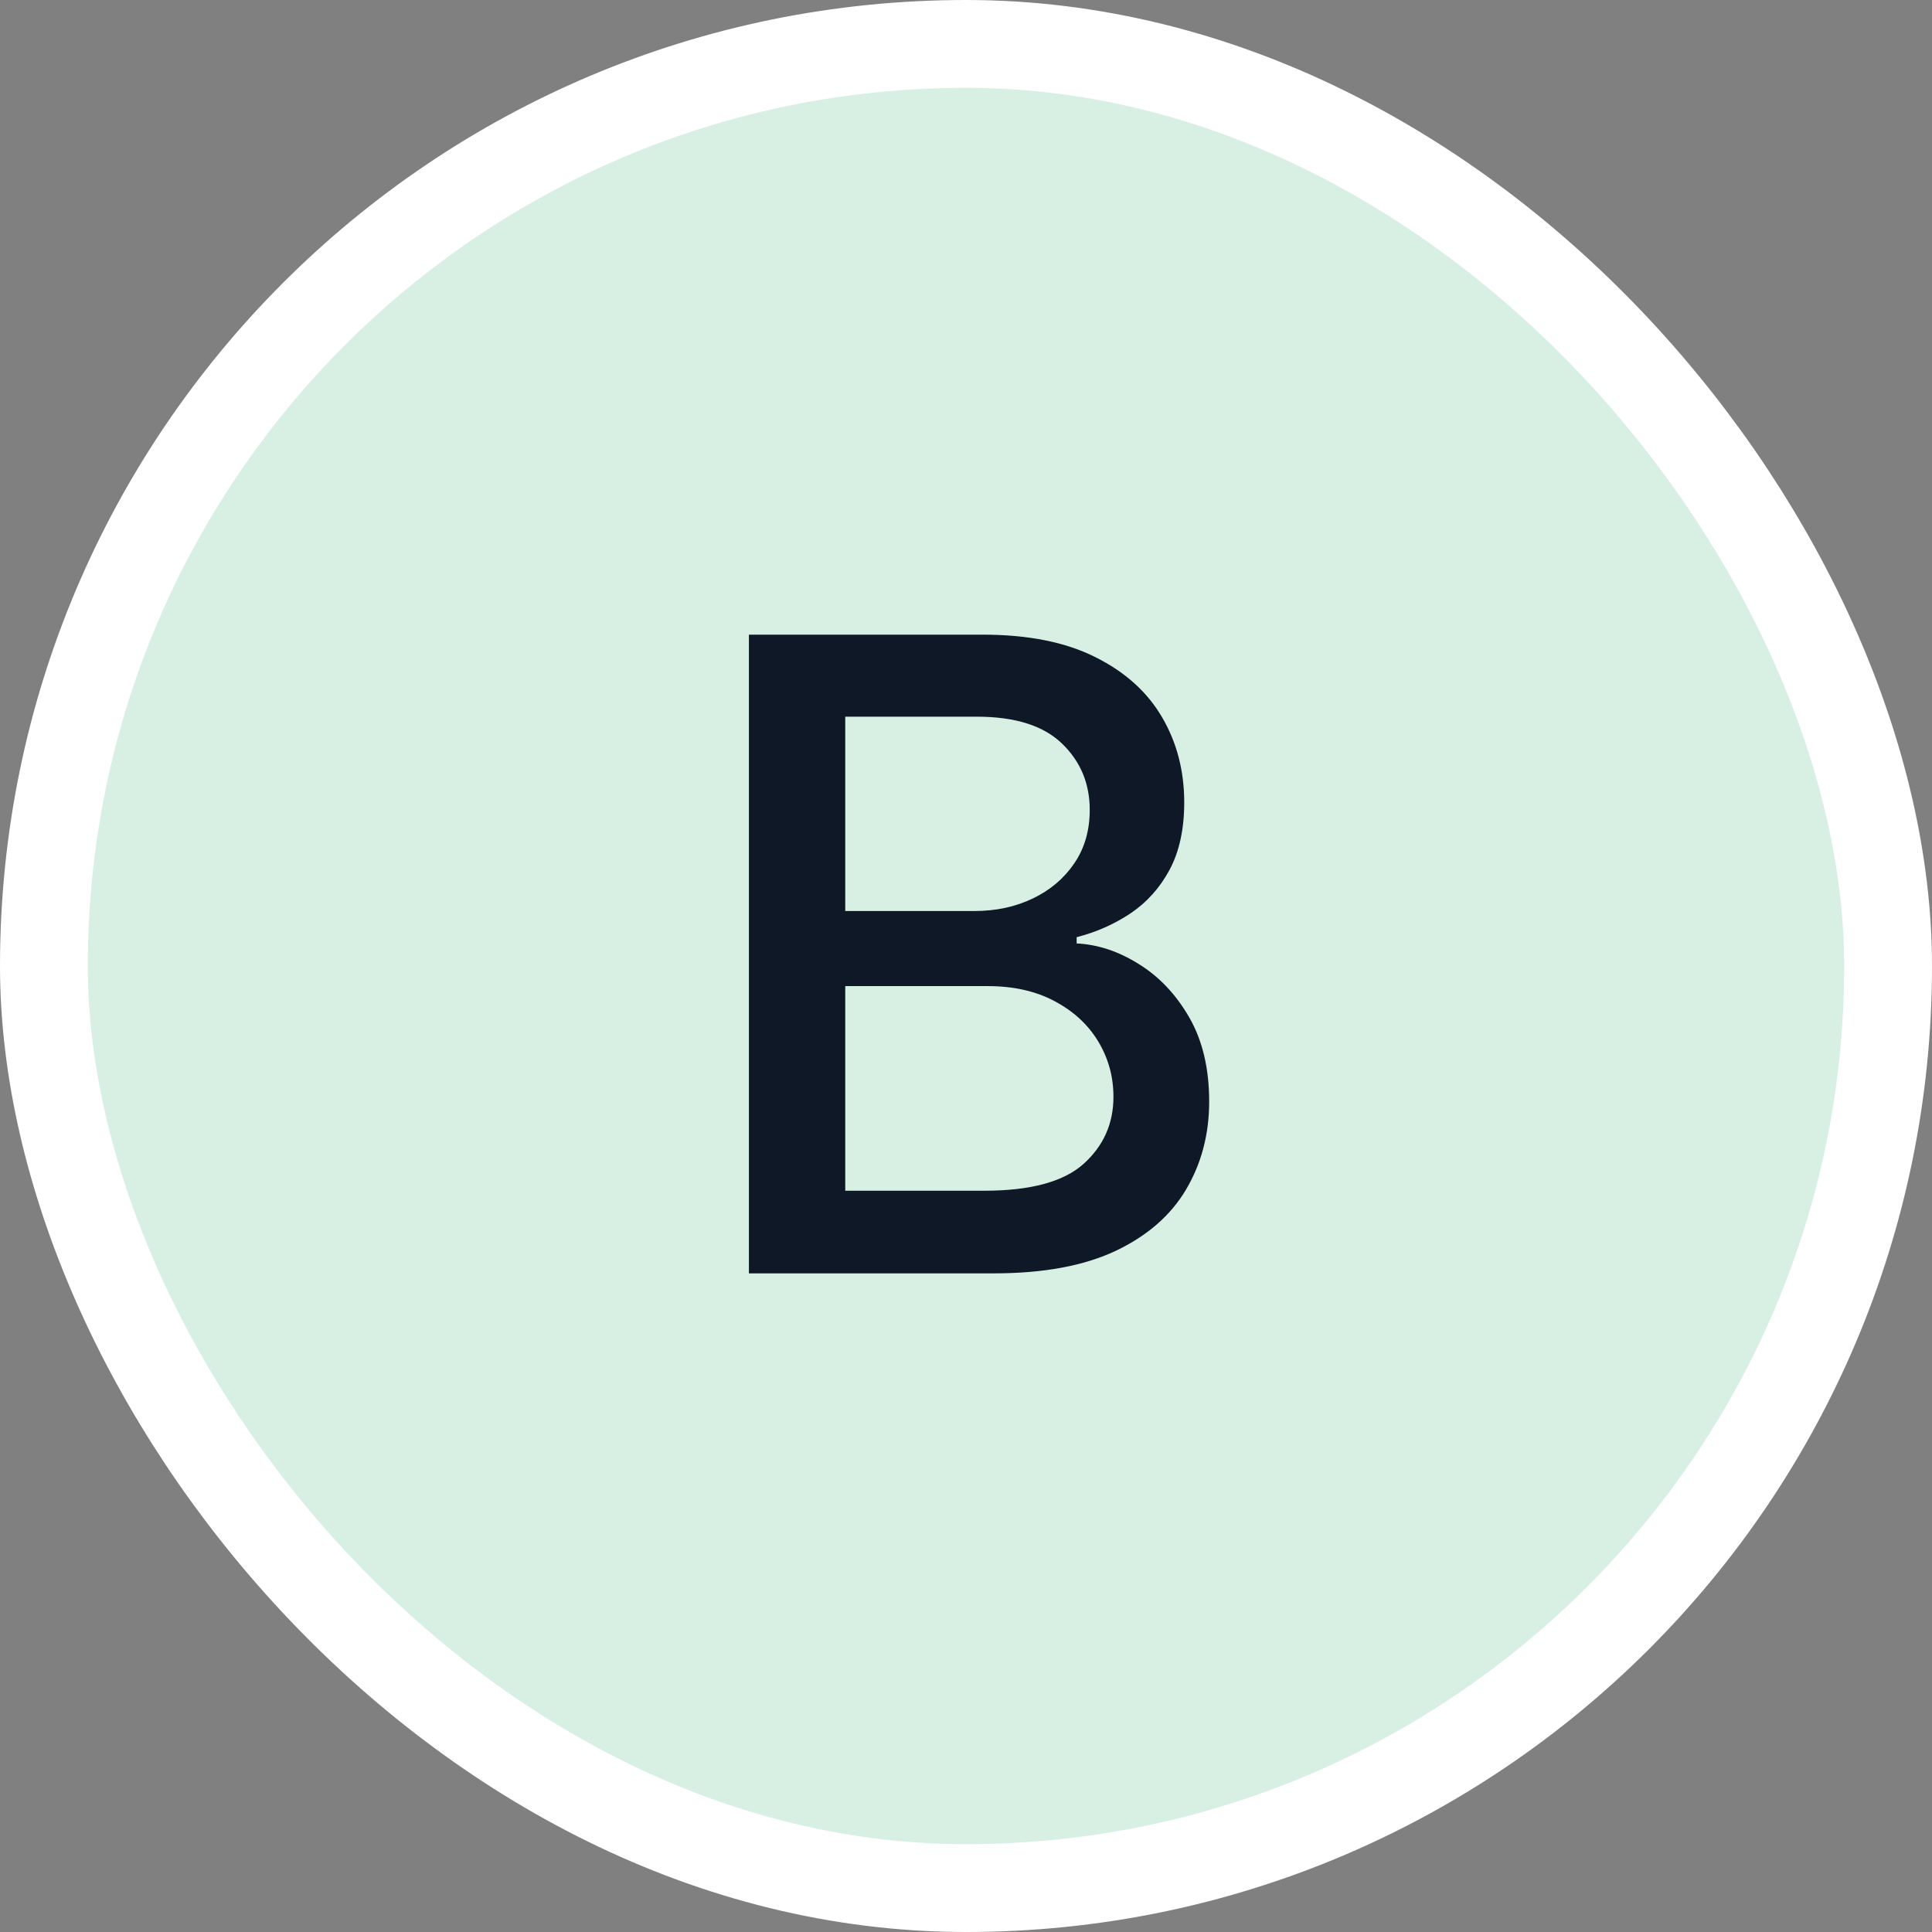
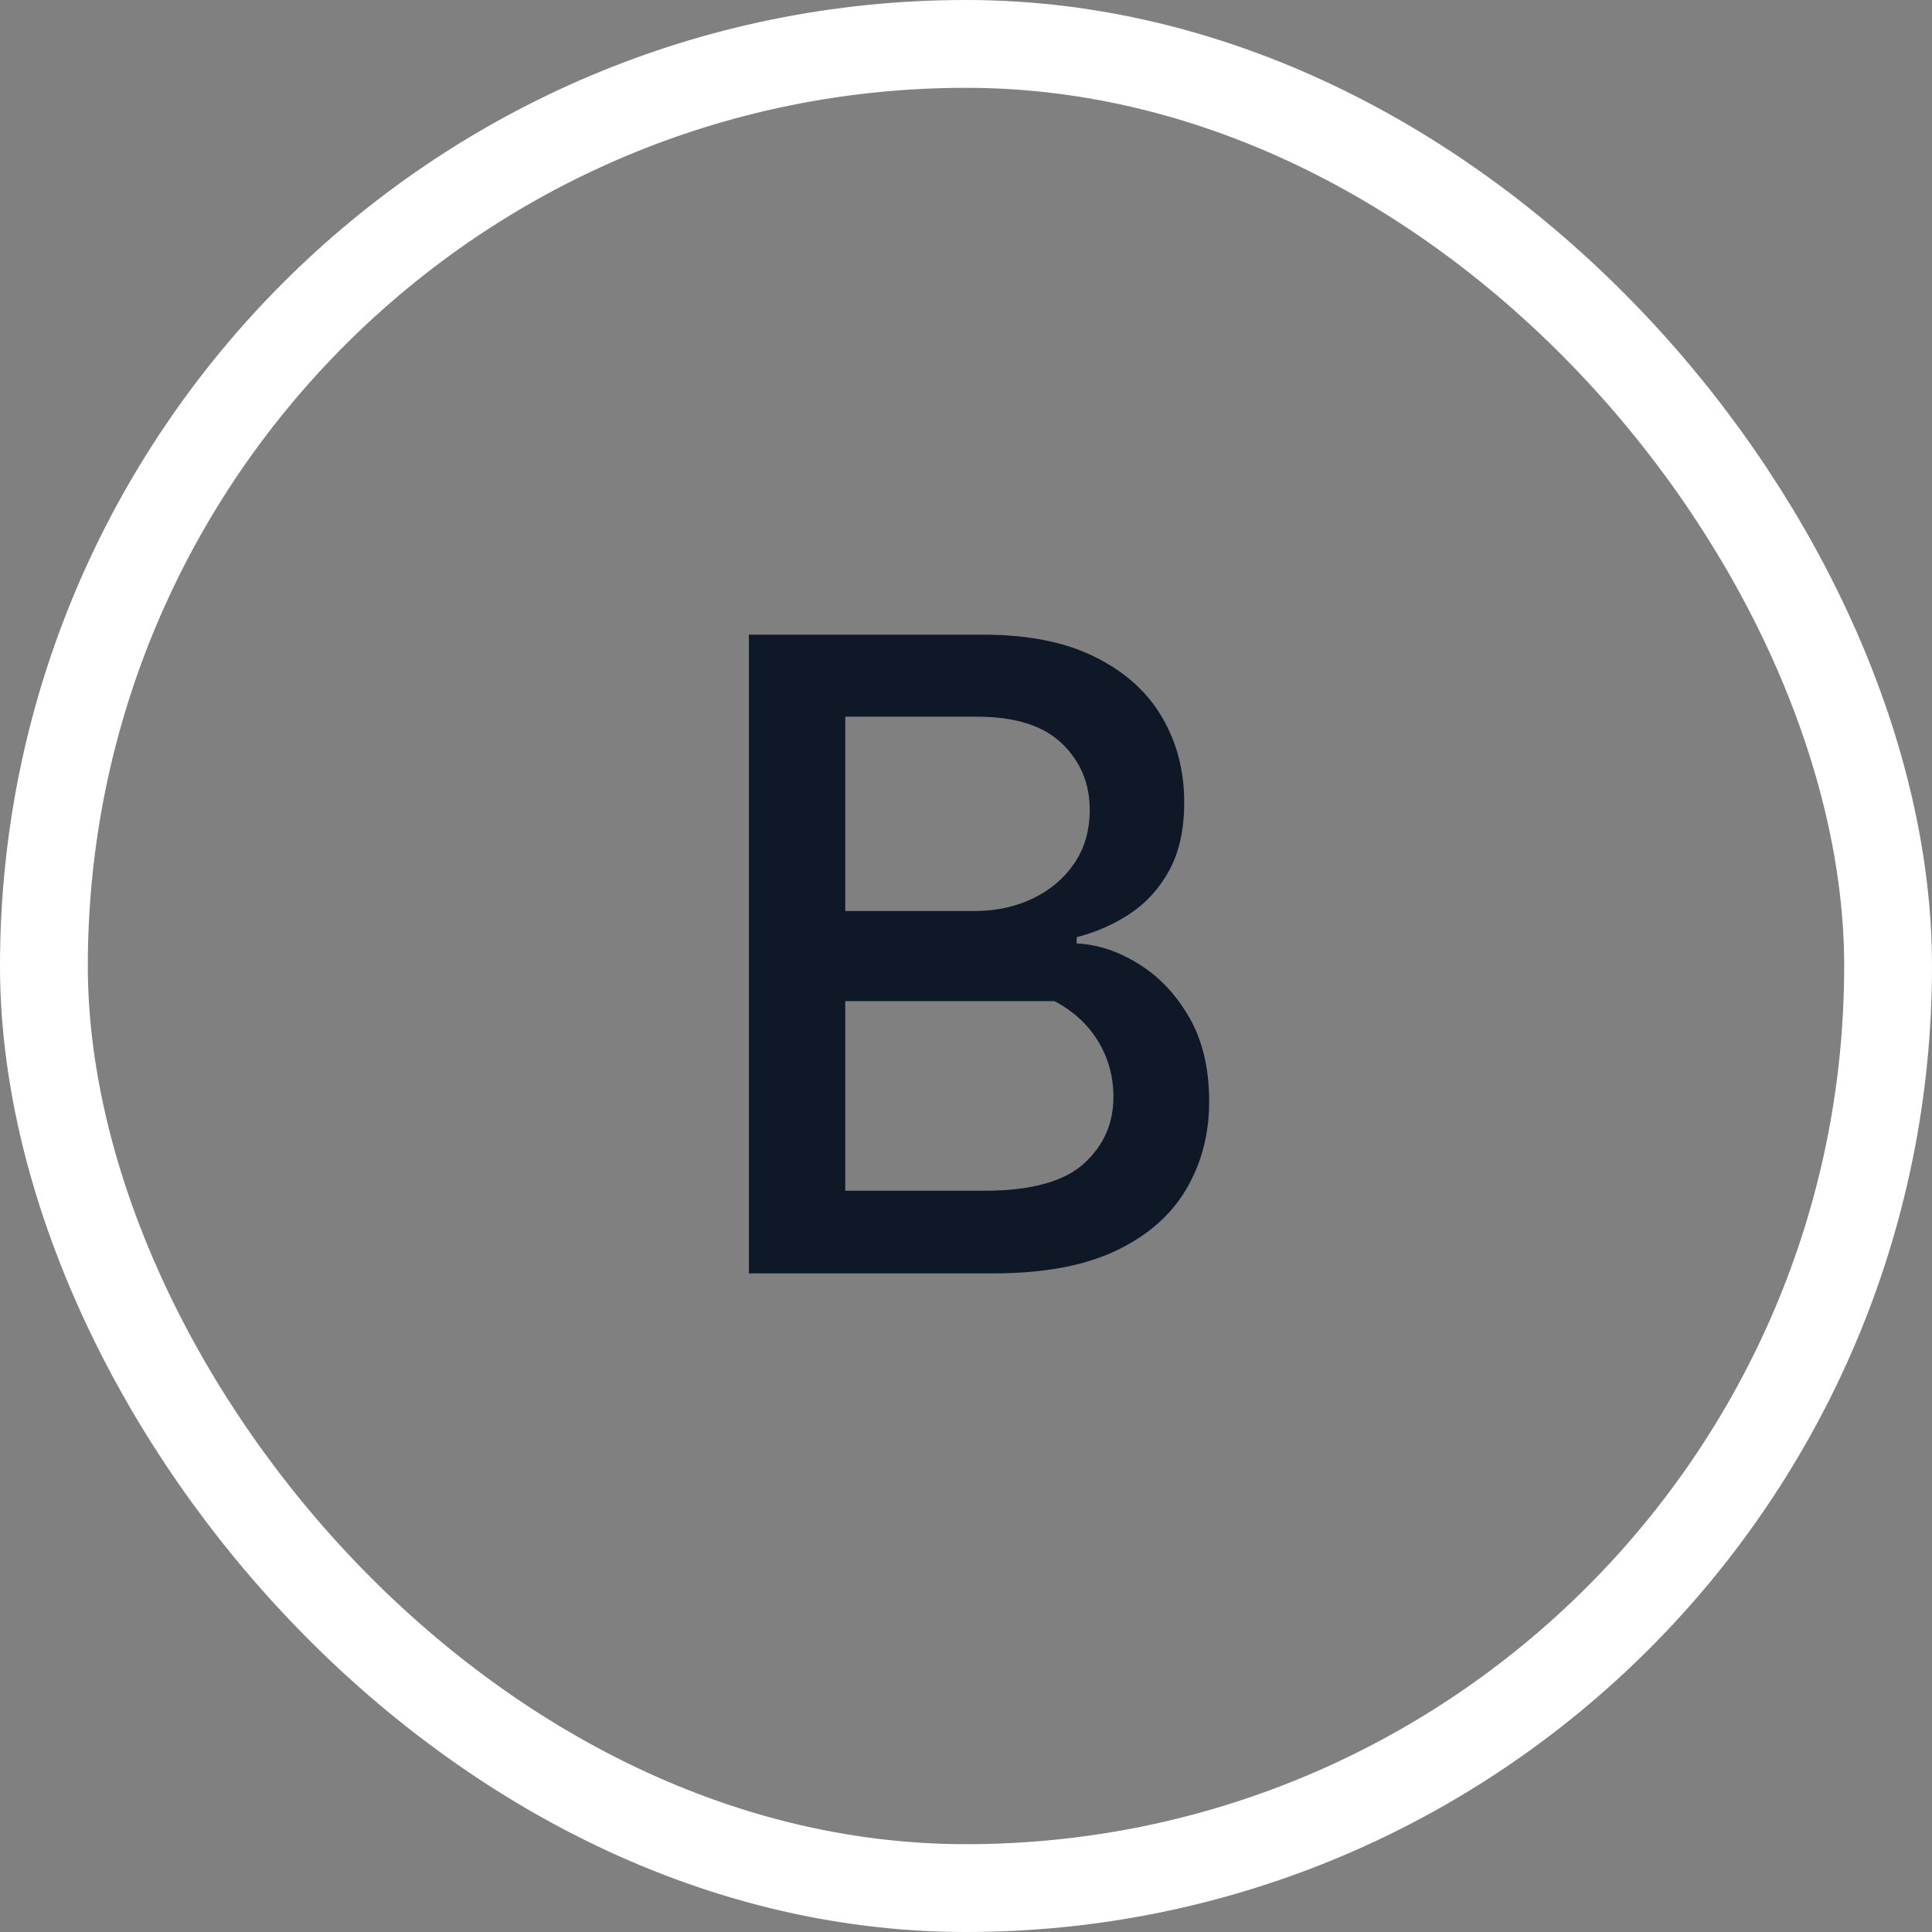
<svg xmlns="http://www.w3.org/2000/svg" width="22" height="22" viewBox="0 0 22 22" fill="none">
  <rect x="0" y="0" width="22" height="22" fill="#808080" stroke="none" />
-   <rect x="0.5" y="0.5" width="21" height="21" rx="10.5" fill="#D8F0E3" />
  <rect x="0.5" y="0.5" width="21" height="21" rx="10.5" stroke="white" />
-   <path d="M8.528 14.5V7.227H11.191C11.707 7.227 12.134 7.312 12.473 7.483C12.811 7.651 13.065 7.88 13.233 8.168C13.401 8.455 13.485 8.778 13.485 9.138C13.485 9.441 13.429 9.697 13.318 9.905C13.207 10.111 13.058 10.277 12.871 10.402C12.686 10.525 12.482 10.615 12.26 10.672V10.743C12.501 10.755 12.737 10.833 12.966 10.977C13.198 11.119 13.39 11.322 13.542 11.585C13.693 11.847 13.769 12.167 13.769 12.543C13.769 12.915 13.681 13.249 13.506 13.545C13.333 13.838 13.066 14.072 12.704 14.244C12.341 14.415 11.879 14.5 11.315 14.5H8.528ZM9.625 13.559H11.209C11.734 13.559 12.111 13.457 12.338 13.254C12.565 13.05 12.679 12.796 12.679 12.49C12.679 12.26 12.621 12.05 12.505 11.858C12.389 11.666 12.223 11.514 12.008 11.4C11.795 11.286 11.541 11.229 11.248 11.229H9.625V13.559ZM9.625 10.374H11.095C11.341 10.374 11.563 10.326 11.759 10.232C11.958 10.137 12.115 10.004 12.231 9.834C12.35 9.661 12.409 9.457 12.409 9.223C12.409 8.922 12.304 8.67 12.093 8.467C11.882 8.263 11.559 8.161 11.123 8.161H9.625V10.374Z" fill="#0F1826" />
+   <path d="M8.528 14.5V7.227H11.191C11.707 7.227 12.134 7.312 12.473 7.483C12.811 7.651 13.065 7.88 13.233 8.168C13.401 8.455 13.485 8.778 13.485 9.138C13.485 9.441 13.429 9.697 13.318 9.905C13.207 10.111 13.058 10.277 12.871 10.402C12.686 10.525 12.482 10.615 12.26 10.672V10.743C12.501 10.755 12.737 10.833 12.966 10.977C13.198 11.119 13.39 11.322 13.542 11.585C13.693 11.847 13.769 12.167 13.769 12.543C13.769 12.915 13.681 13.249 13.506 13.545C13.333 13.838 13.066 14.072 12.704 14.244C12.341 14.415 11.879 14.5 11.315 14.5H8.528ZM9.625 13.559H11.209C11.734 13.559 12.111 13.457 12.338 13.254C12.565 13.05 12.679 12.796 12.679 12.49C12.679 12.26 12.621 12.05 12.505 11.858C12.389 11.666 12.223 11.514 12.008 11.4H9.625V13.559ZM9.625 10.374H11.095C11.341 10.374 11.563 10.326 11.759 10.232C11.958 10.137 12.115 10.004 12.231 9.834C12.35 9.661 12.409 9.457 12.409 9.223C12.409 8.922 12.304 8.67 12.093 8.467C11.882 8.263 11.559 8.161 11.123 8.161H9.625V10.374Z" fill="#0F1826" />
</svg>